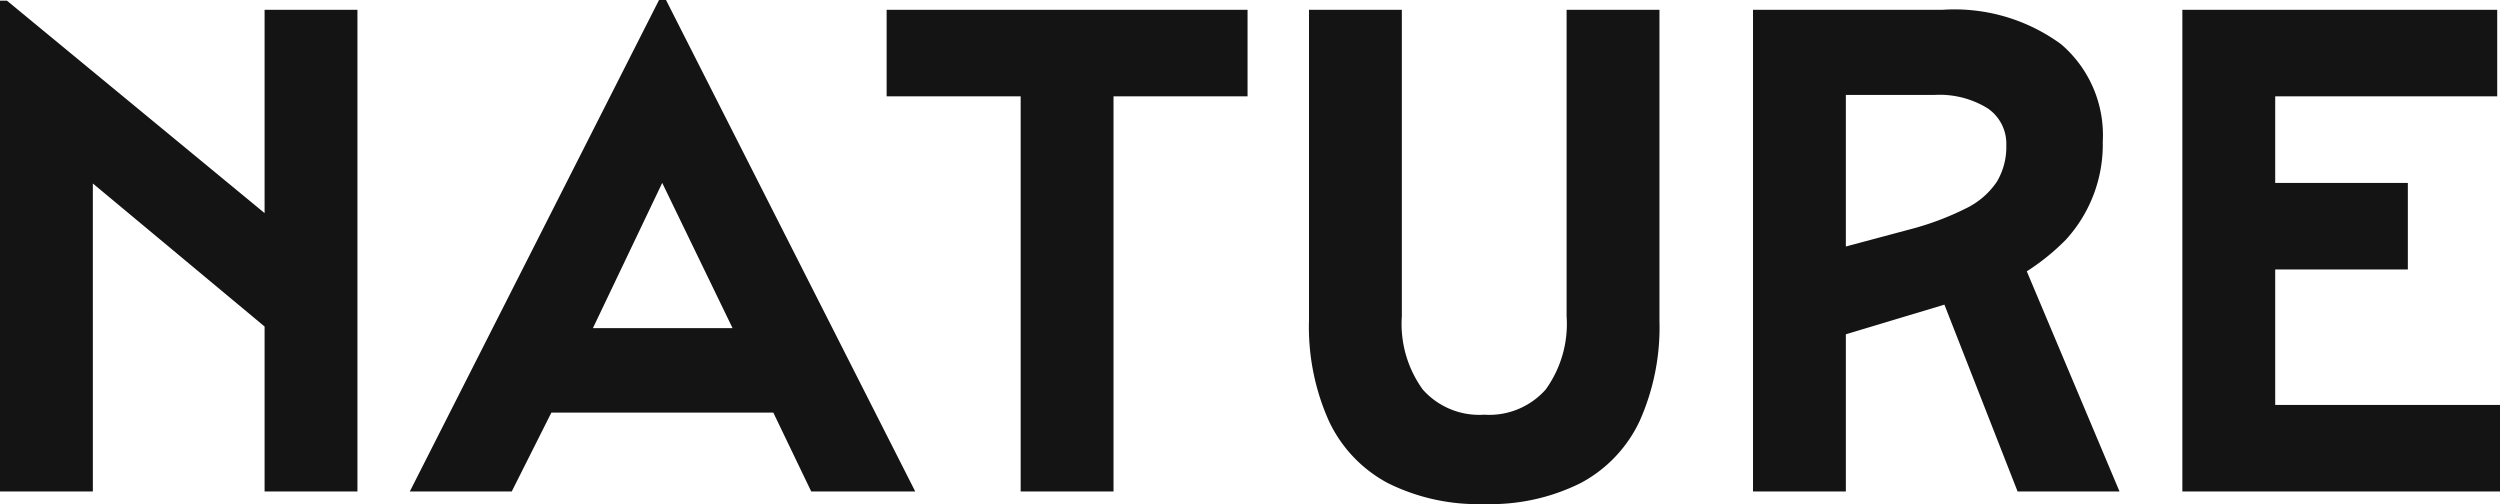
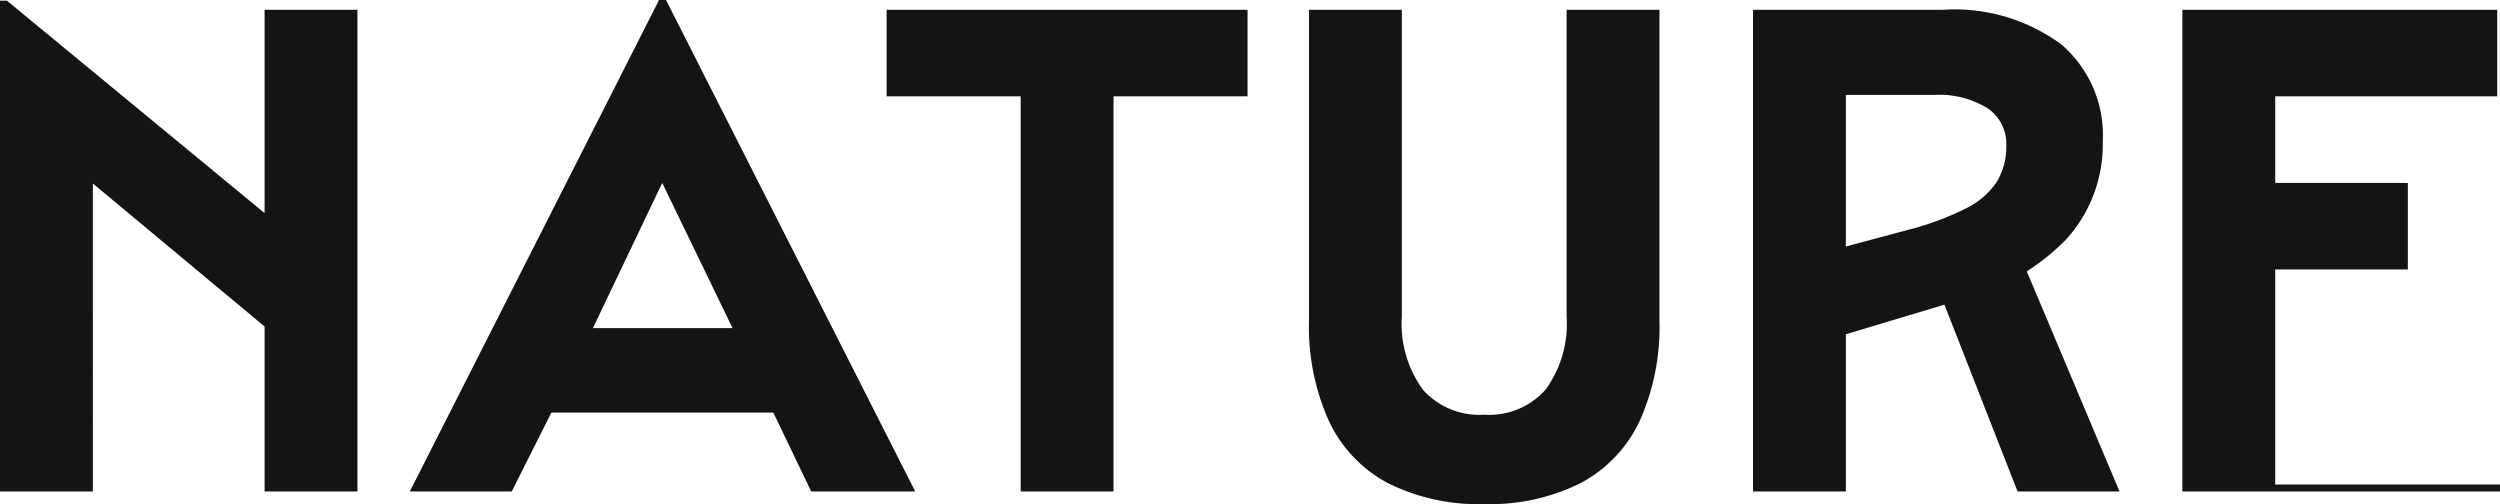
<svg xmlns="http://www.w3.org/2000/svg" width="107.43" height="21.66" viewBox="0 0 107.43 21.66">
-   <path d="M-53.16-21.09h.3l12.99,10.71v4.89l-11.31-9.42,2.01-.93V0h-3.99Zm11.37.39h3.99V0h-3.99Zm16.95-.42h.3L-13.83,0H-18.3l-2.61-5.43-5.13-10.59,2.64.03L-28.44-5.43-31.17,0h-4.38Zm-4.98,14.1H-19.5l1.83,3.63H-31.65ZM-9.3-16.98h-5.76V-20.7H.45v3.72H-5.31V0H-9.3ZM3.09-20.7H7.08V-7.53a4.809,4.809,0,0,0,.9,3.15A3.24,3.24,0,0,0,10.62-3.3a3.24,3.24,0,0,0,2.64-1.08,4.809,4.809,0,0,0,.9-3.15V-20.7h3.99V-7.35A9.873,9.873,0,0,1,17.3-3.03,5.81,5.81,0,0,1,14.76-.36a8.68,8.68,0,0,1-4.14.9,8.68,8.68,0,0,1-4.14-.9A5.81,5.81,0,0,1,3.945-3.03,9.873,9.873,0,0,1,3.09-7.35Zm19.08,0h8.16a7.747,7.747,0,0,1,5.085,1.485A5.141,5.141,0,0,1,37.2-15.03a6.06,6.06,0,0,1-1.59,4.215A9.689,9.689,0,0,1,30.93-8.19L24.15-6.15V-9.99l4.71-1.26a12.232,12.232,0,0,0,2.46-.915,3.364,3.364,0,0,0,1.335-1.155,2.924,2.924,0,0,0,.4-1.56,1.835,1.835,0,0,0-.81-1.59,3.92,3.92,0,0,0-2.28-.57H24.15l2.01-3.36V0H22.17Zm7.41,10.59,3.69-.93L37.92,0H33.54ZM40.62-20.7H54.15v3.72H42.6l2.01-3.42V-.3L42.6-3.72H54.27V0H40.62Zm1.98,7.44h7.71v3.72H42.6Z" transform="translate(53.16 21.12)" fill="#141414" />
+   <path d="M-53.16-21.09h.3l12.99,10.71v4.89l-11.31-9.42,2.01-.93V0h-3.99Zm11.37.39h3.99V0h-3.99Zm16.95-.42h.3L-13.83,0H-18.3l-2.61-5.43-5.13-10.59,2.64.03L-28.44-5.43-31.17,0h-4.38Zm-4.98,14.1H-19.5l1.83,3.63H-31.65ZM-9.3-16.98h-5.76V-20.7H.45v3.72H-5.31V0H-9.3ZM3.09-20.7H7.08V-7.53a4.809,4.809,0,0,0,.9,3.15A3.24,3.24,0,0,0,10.62-3.3a3.24,3.24,0,0,0,2.64-1.08,4.809,4.809,0,0,0,.9-3.15V-20.7h3.99V-7.35A9.873,9.873,0,0,1,17.3-3.03,5.81,5.81,0,0,1,14.76-.36a8.68,8.68,0,0,1-4.14.9,8.68,8.68,0,0,1-4.14-.9A5.81,5.81,0,0,1,3.945-3.03,9.873,9.873,0,0,1,3.09-7.35Zm19.08,0h8.16a7.747,7.747,0,0,1,5.085,1.485A5.141,5.141,0,0,1,37.2-15.03a6.06,6.06,0,0,1-1.59,4.215A9.689,9.689,0,0,1,30.93-8.19L24.15-6.15V-9.99l4.71-1.26a12.232,12.232,0,0,0,2.46-.915,3.364,3.364,0,0,0,1.335-1.155,2.924,2.924,0,0,0,.4-1.56,1.835,1.835,0,0,0-.81-1.59,3.92,3.92,0,0,0-2.28-.57H24.15l2.01-3.36V0H22.17Zm7.41,10.59,3.69-.93L37.92,0H33.54ZM40.62-20.7H54.15v3.72H42.6l2.01-3.42V-.3H54.27V0H40.62Zm1.98,7.44h7.71v3.72H42.6Z" transform="translate(53.16 21.12)" fill="#141414" />
</svg>